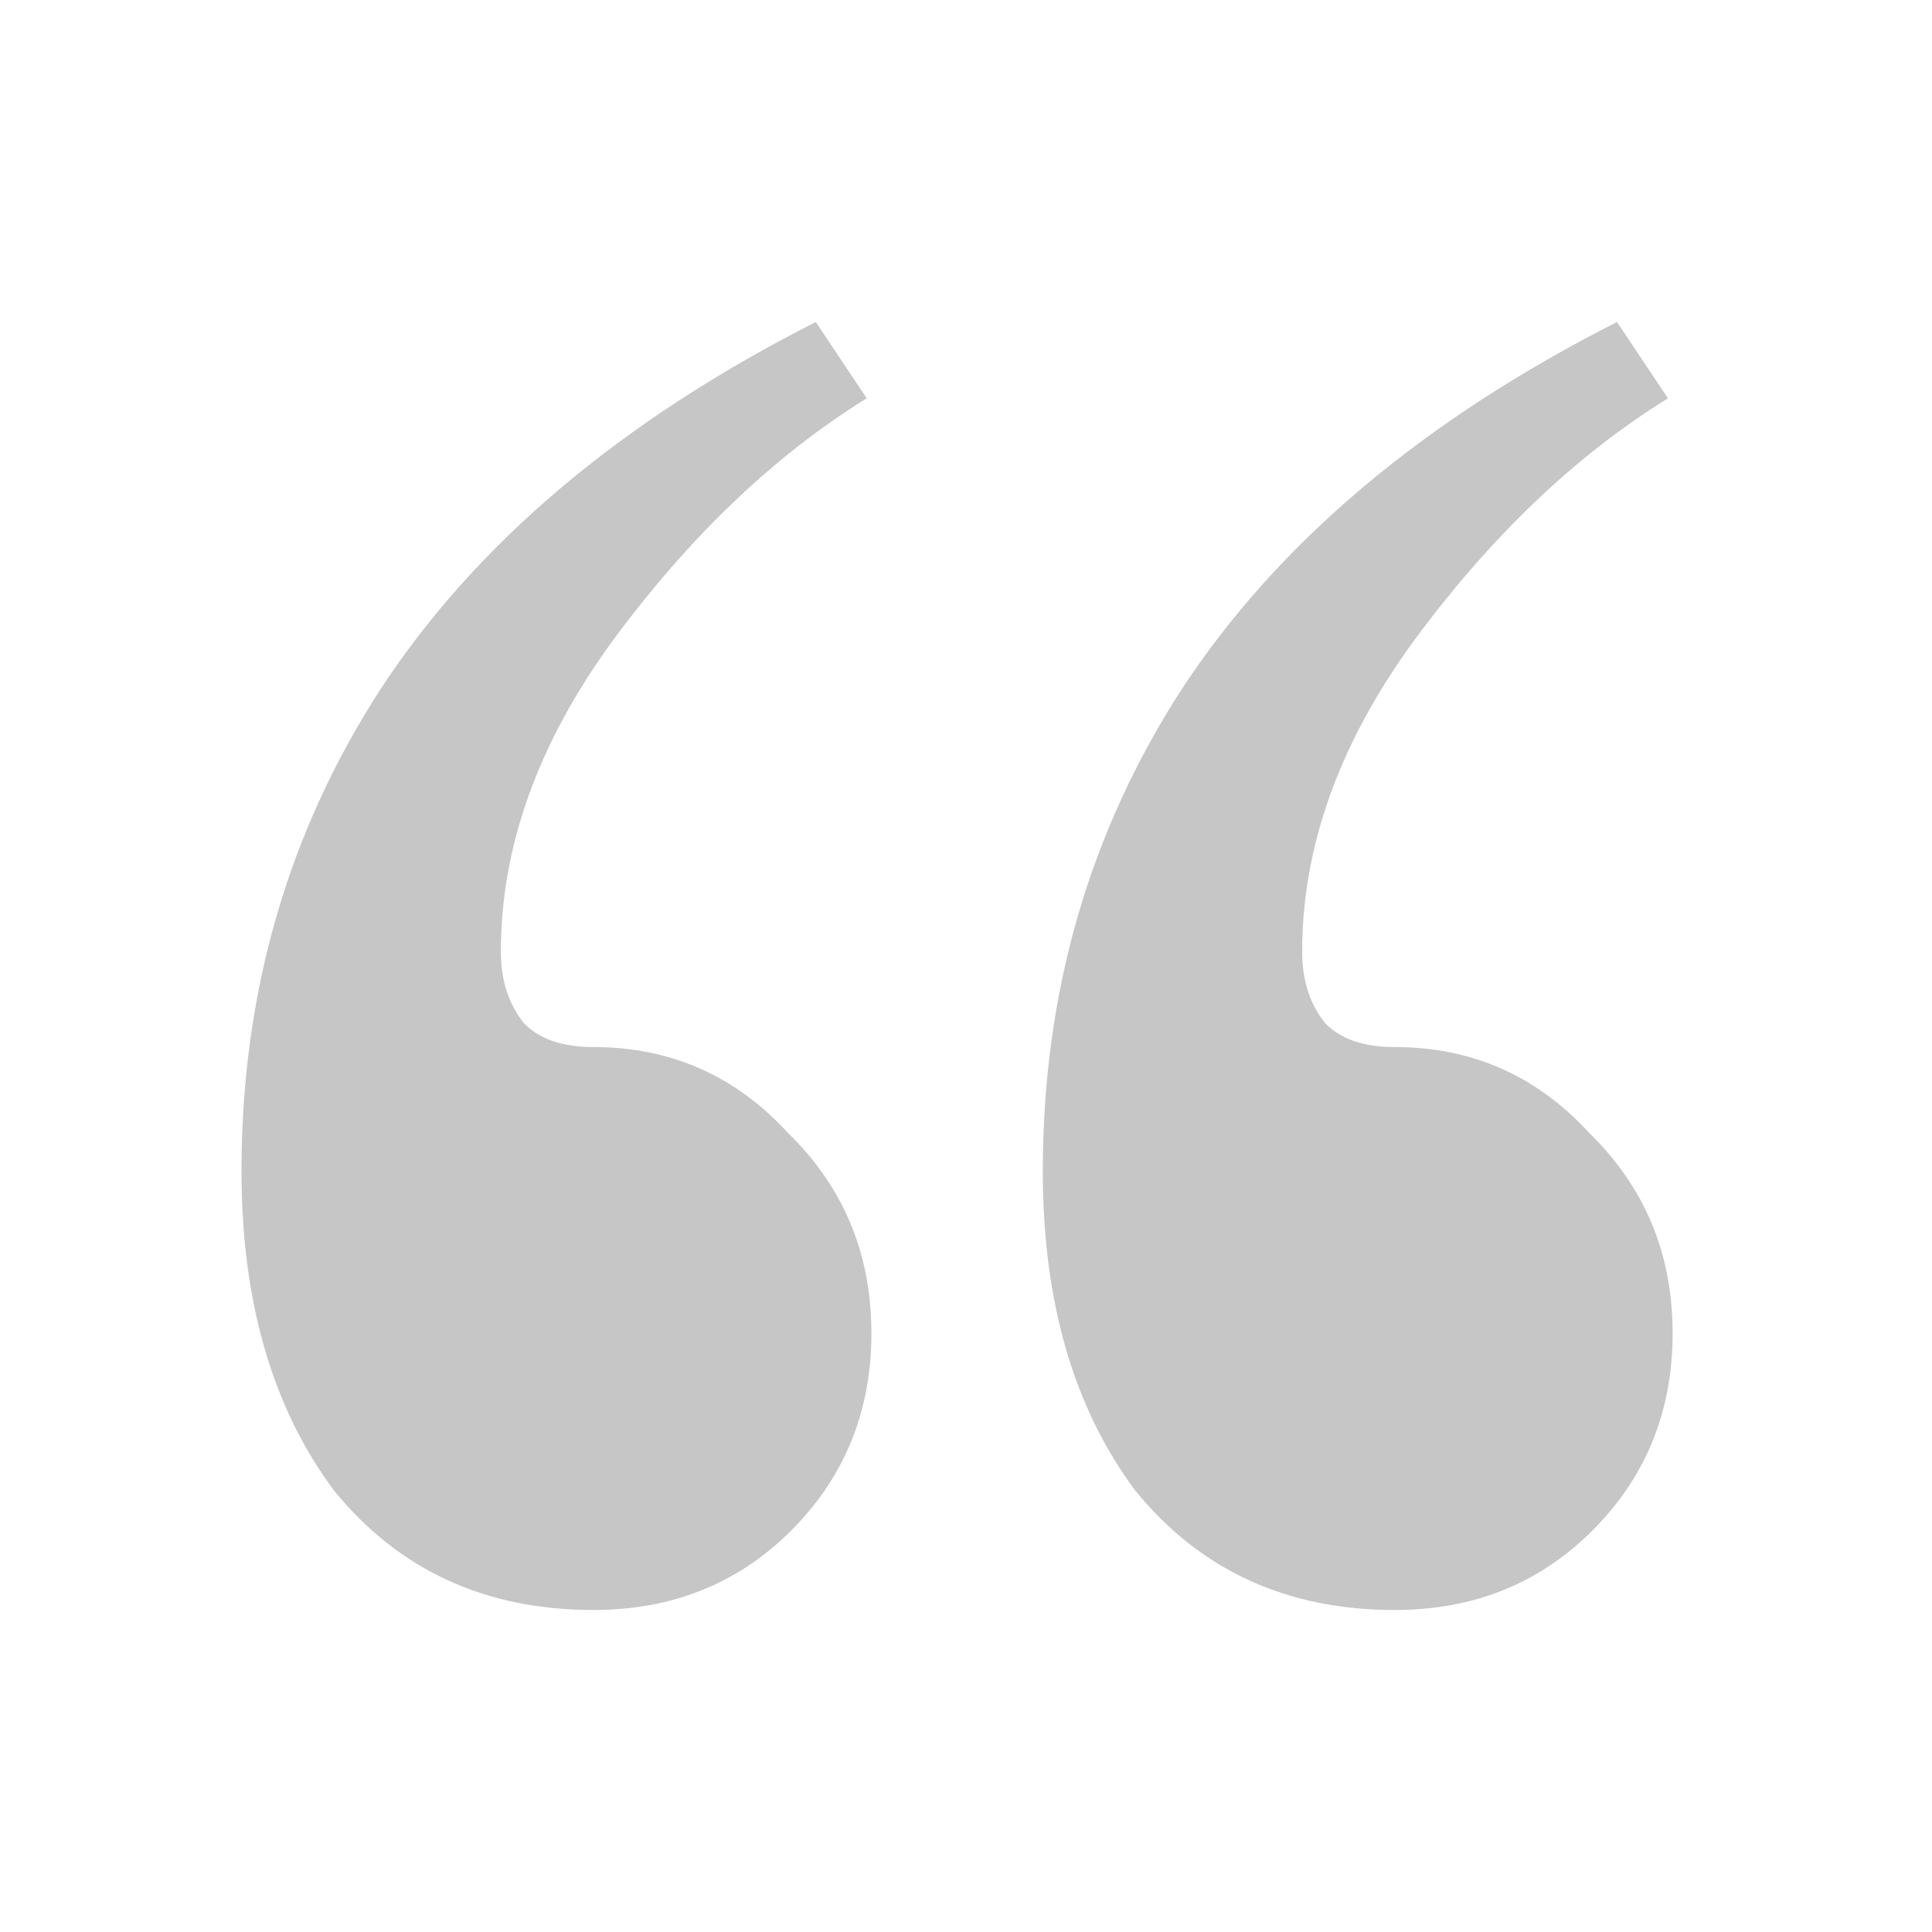
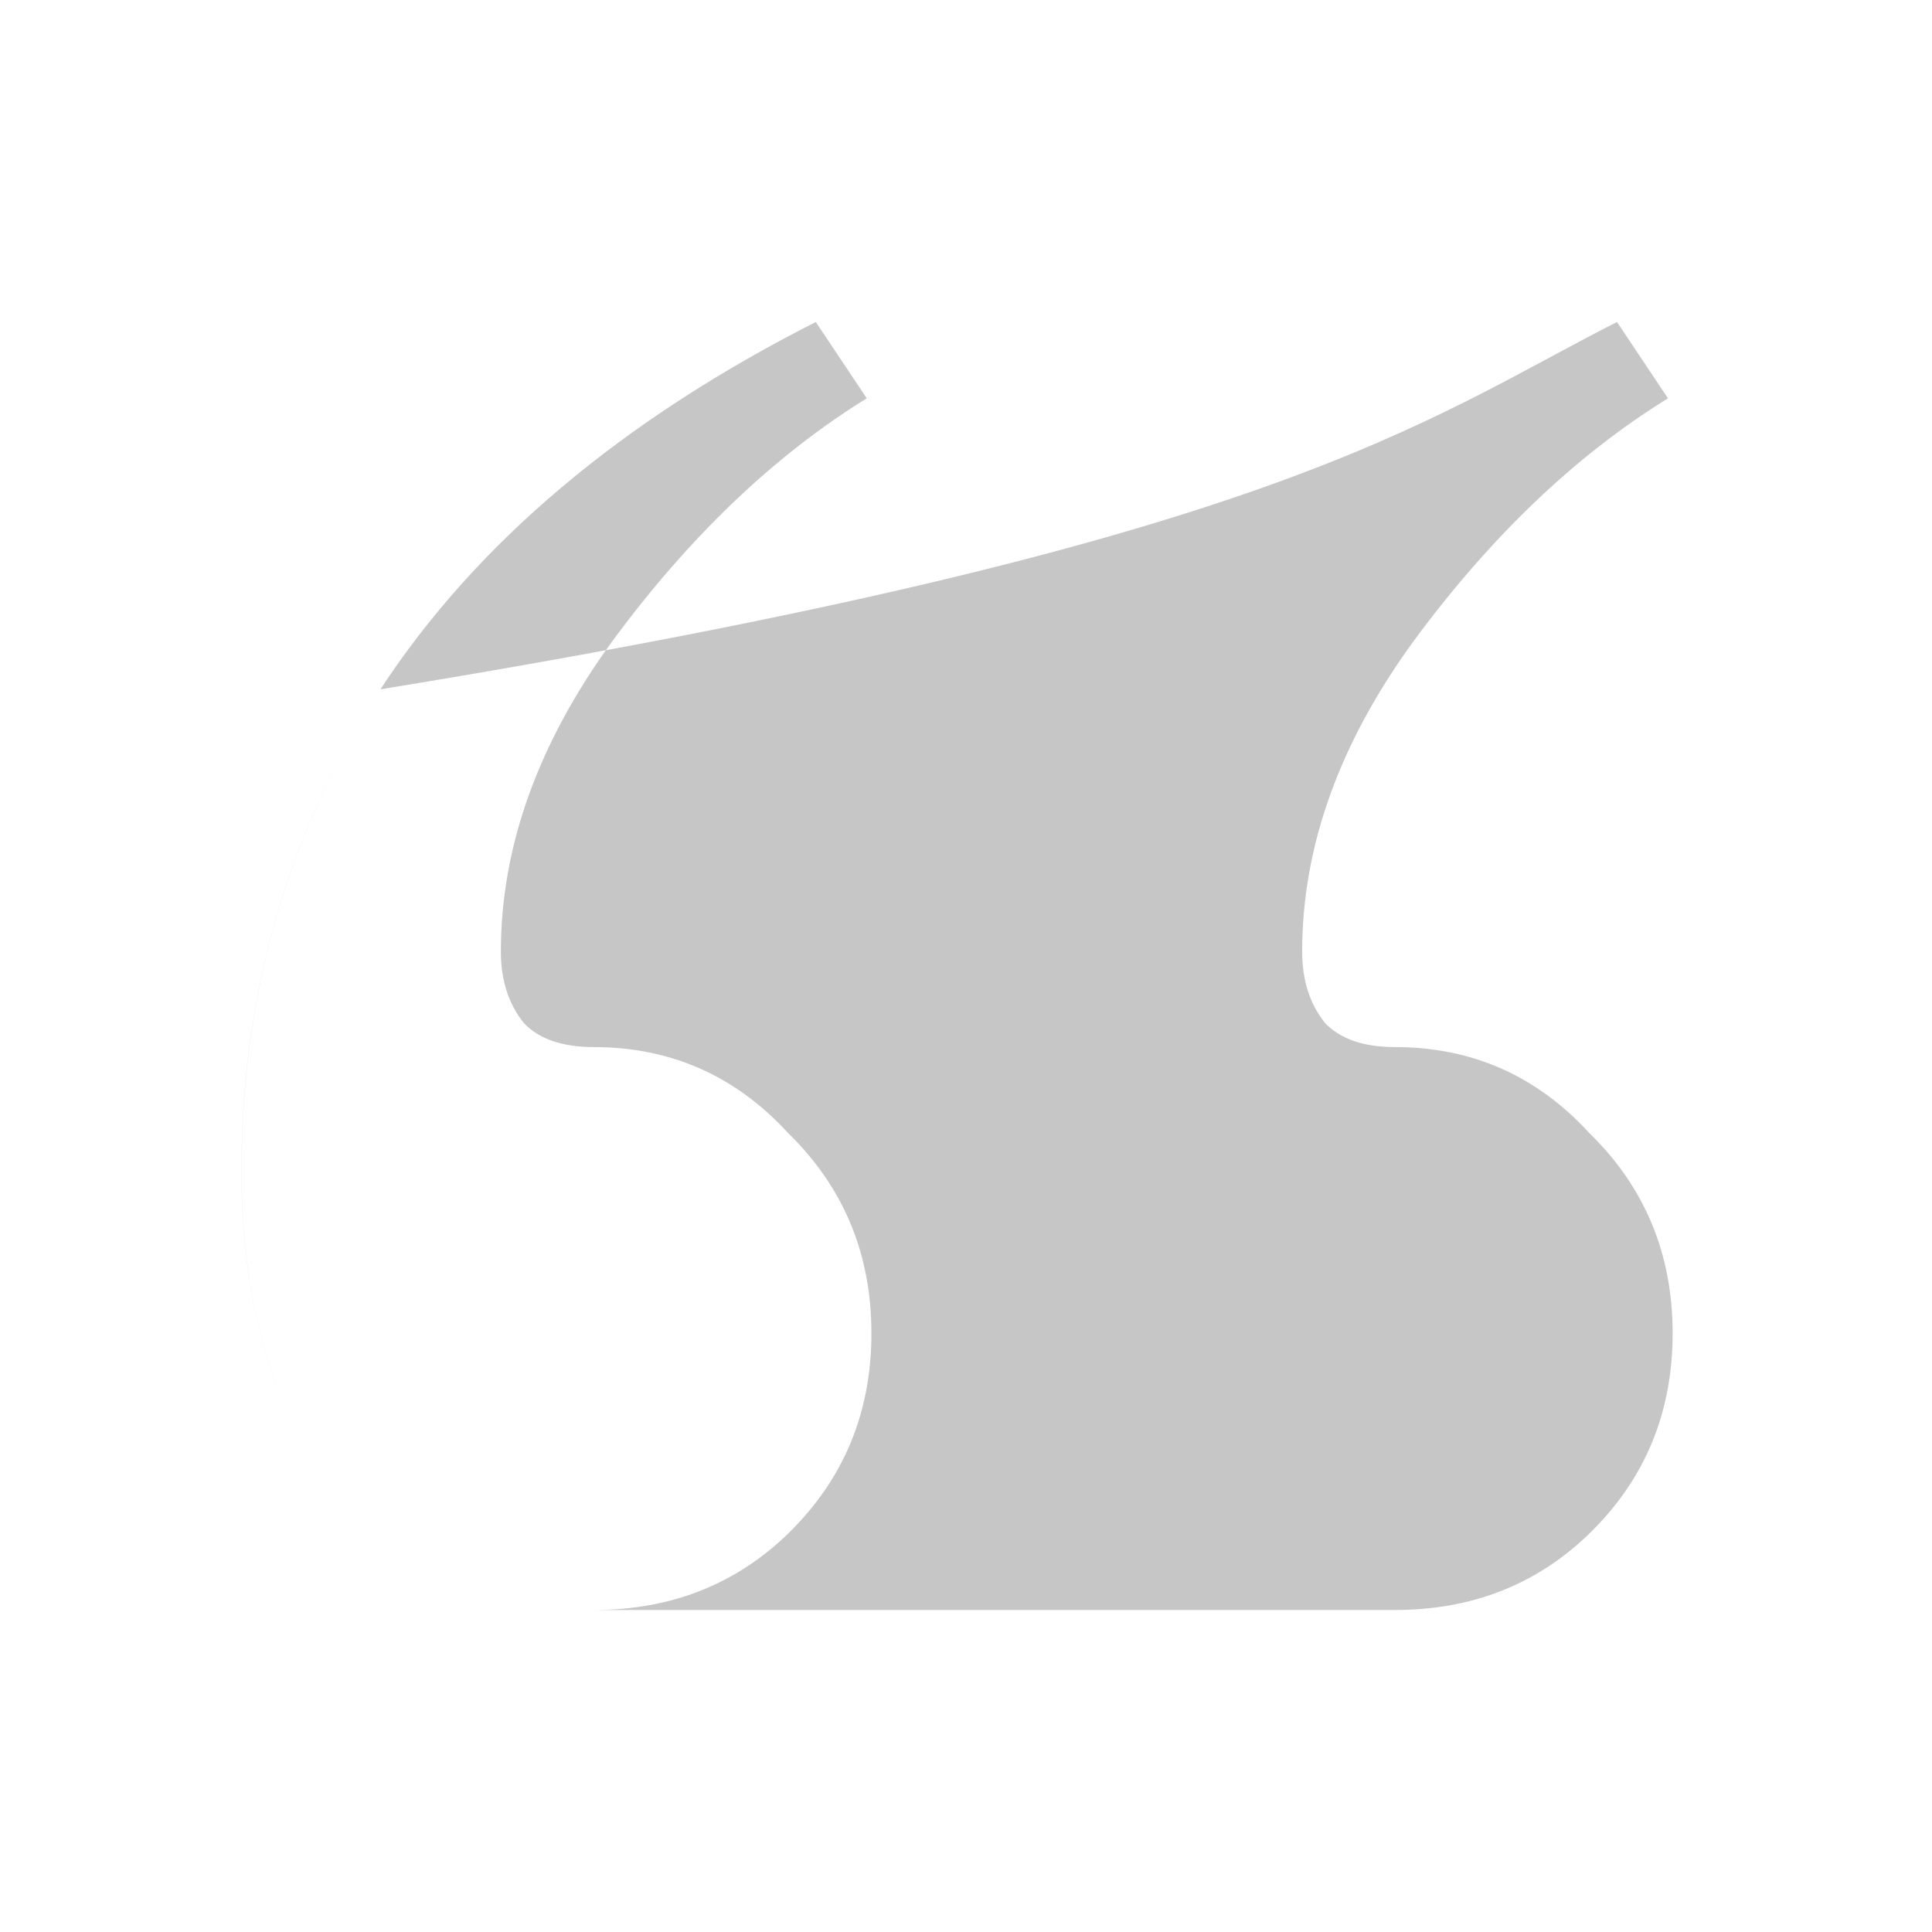
<svg xmlns="http://www.w3.org/2000/svg" viewBox="0 0 24 24" width="40" height="40" data-ux="Icon" data-aid="QUOTE_DECORATION_RENDERED_quote" transform-origin="20px 20px" style="opacity: 1; visibility: visible; display: inline-block;" display="inline-block" data-level="63" tenwebX_tlevel="14">
-   <path fill-rule="evenodd" d="M7.373 20c-1.343 0-2.417-.494-3.222-1.482C3.384 17.491 3 16.168 3 14.548c0-2.212.575-4.207 1.726-5.985C5.915 6.746 7.718 5.225 10.134 4l.633.948c-1.15.711-2.205 1.719-3.164 3.022-.92 1.265-1.381 2.548-1.381 3.852 0 .356.096.652.288.89.191.197.479.295.863.295.958 0 1.764.356 2.416 1.067.69.672 1.036 1.501 1.036 2.489s-.346 1.817-1.036 2.489c-.652.632-1.458.948-2.416.948zm9.953 0c-1.343 0-2.417-.494-3.222-1.482-.767-1.027-1.15-2.35-1.15-3.97 0-2.212.575-4.207 1.725-5.985C15.87 6.746 17.671 5.225 20.087 4l.633.948c-1.15.711-2.205 1.719-3.164 3.022-.92 1.265-1.38 2.548-1.38 3.852 0 .356.095.652.287.89.192.197.48.295.863.295.959 0 1.764.356 2.416 1.067.69.672 1.036 1.501 1.036 2.489s-.345 1.817-1.036 2.489c-.652.632-1.457.948-2.416.948z" data-level="64" style="opacity:1;stroke-width:1px;stroke-linecap:butt;stroke-linejoin:miter;transform-origin:0px 0px;display:inline;" fill="rgb(198, 198, 198)" />
+   <path fill-rule="evenodd" d="M7.373 20c-1.343 0-2.417-.494-3.222-1.482C3.384 17.491 3 16.168 3 14.548c0-2.212.575-4.207 1.726-5.985C5.915 6.746 7.718 5.225 10.134 4l.633.948c-1.15.711-2.205 1.719-3.164 3.022-.92 1.265-1.381 2.548-1.381 3.852 0 .356.096.652.288.89.191.197.479.295.863.295.958 0 1.764.356 2.416 1.067.69.672 1.036 1.501 1.036 2.489s-.346 1.817-1.036 2.489c-.652.632-1.458.948-2.416.948zc-1.343 0-2.417-.494-3.222-1.482-.767-1.027-1.15-2.35-1.15-3.97 0-2.212.575-4.207 1.725-5.985C15.87 6.746 17.671 5.225 20.087 4l.633.948c-1.15.711-2.205 1.719-3.164 3.022-.92 1.265-1.38 2.548-1.38 3.852 0 .356.095.652.287.89.192.197.48.295.863.295.959 0 1.764.356 2.416 1.067.69.672 1.036 1.501 1.036 2.489s-.345 1.817-1.036 2.489c-.652.632-1.457.948-2.416.948z" data-level="64" style="opacity:1;stroke-width:1px;stroke-linecap:butt;stroke-linejoin:miter;transform-origin:0px 0px;display:inline;" fill="rgb(198, 198, 198)" />
</svg>